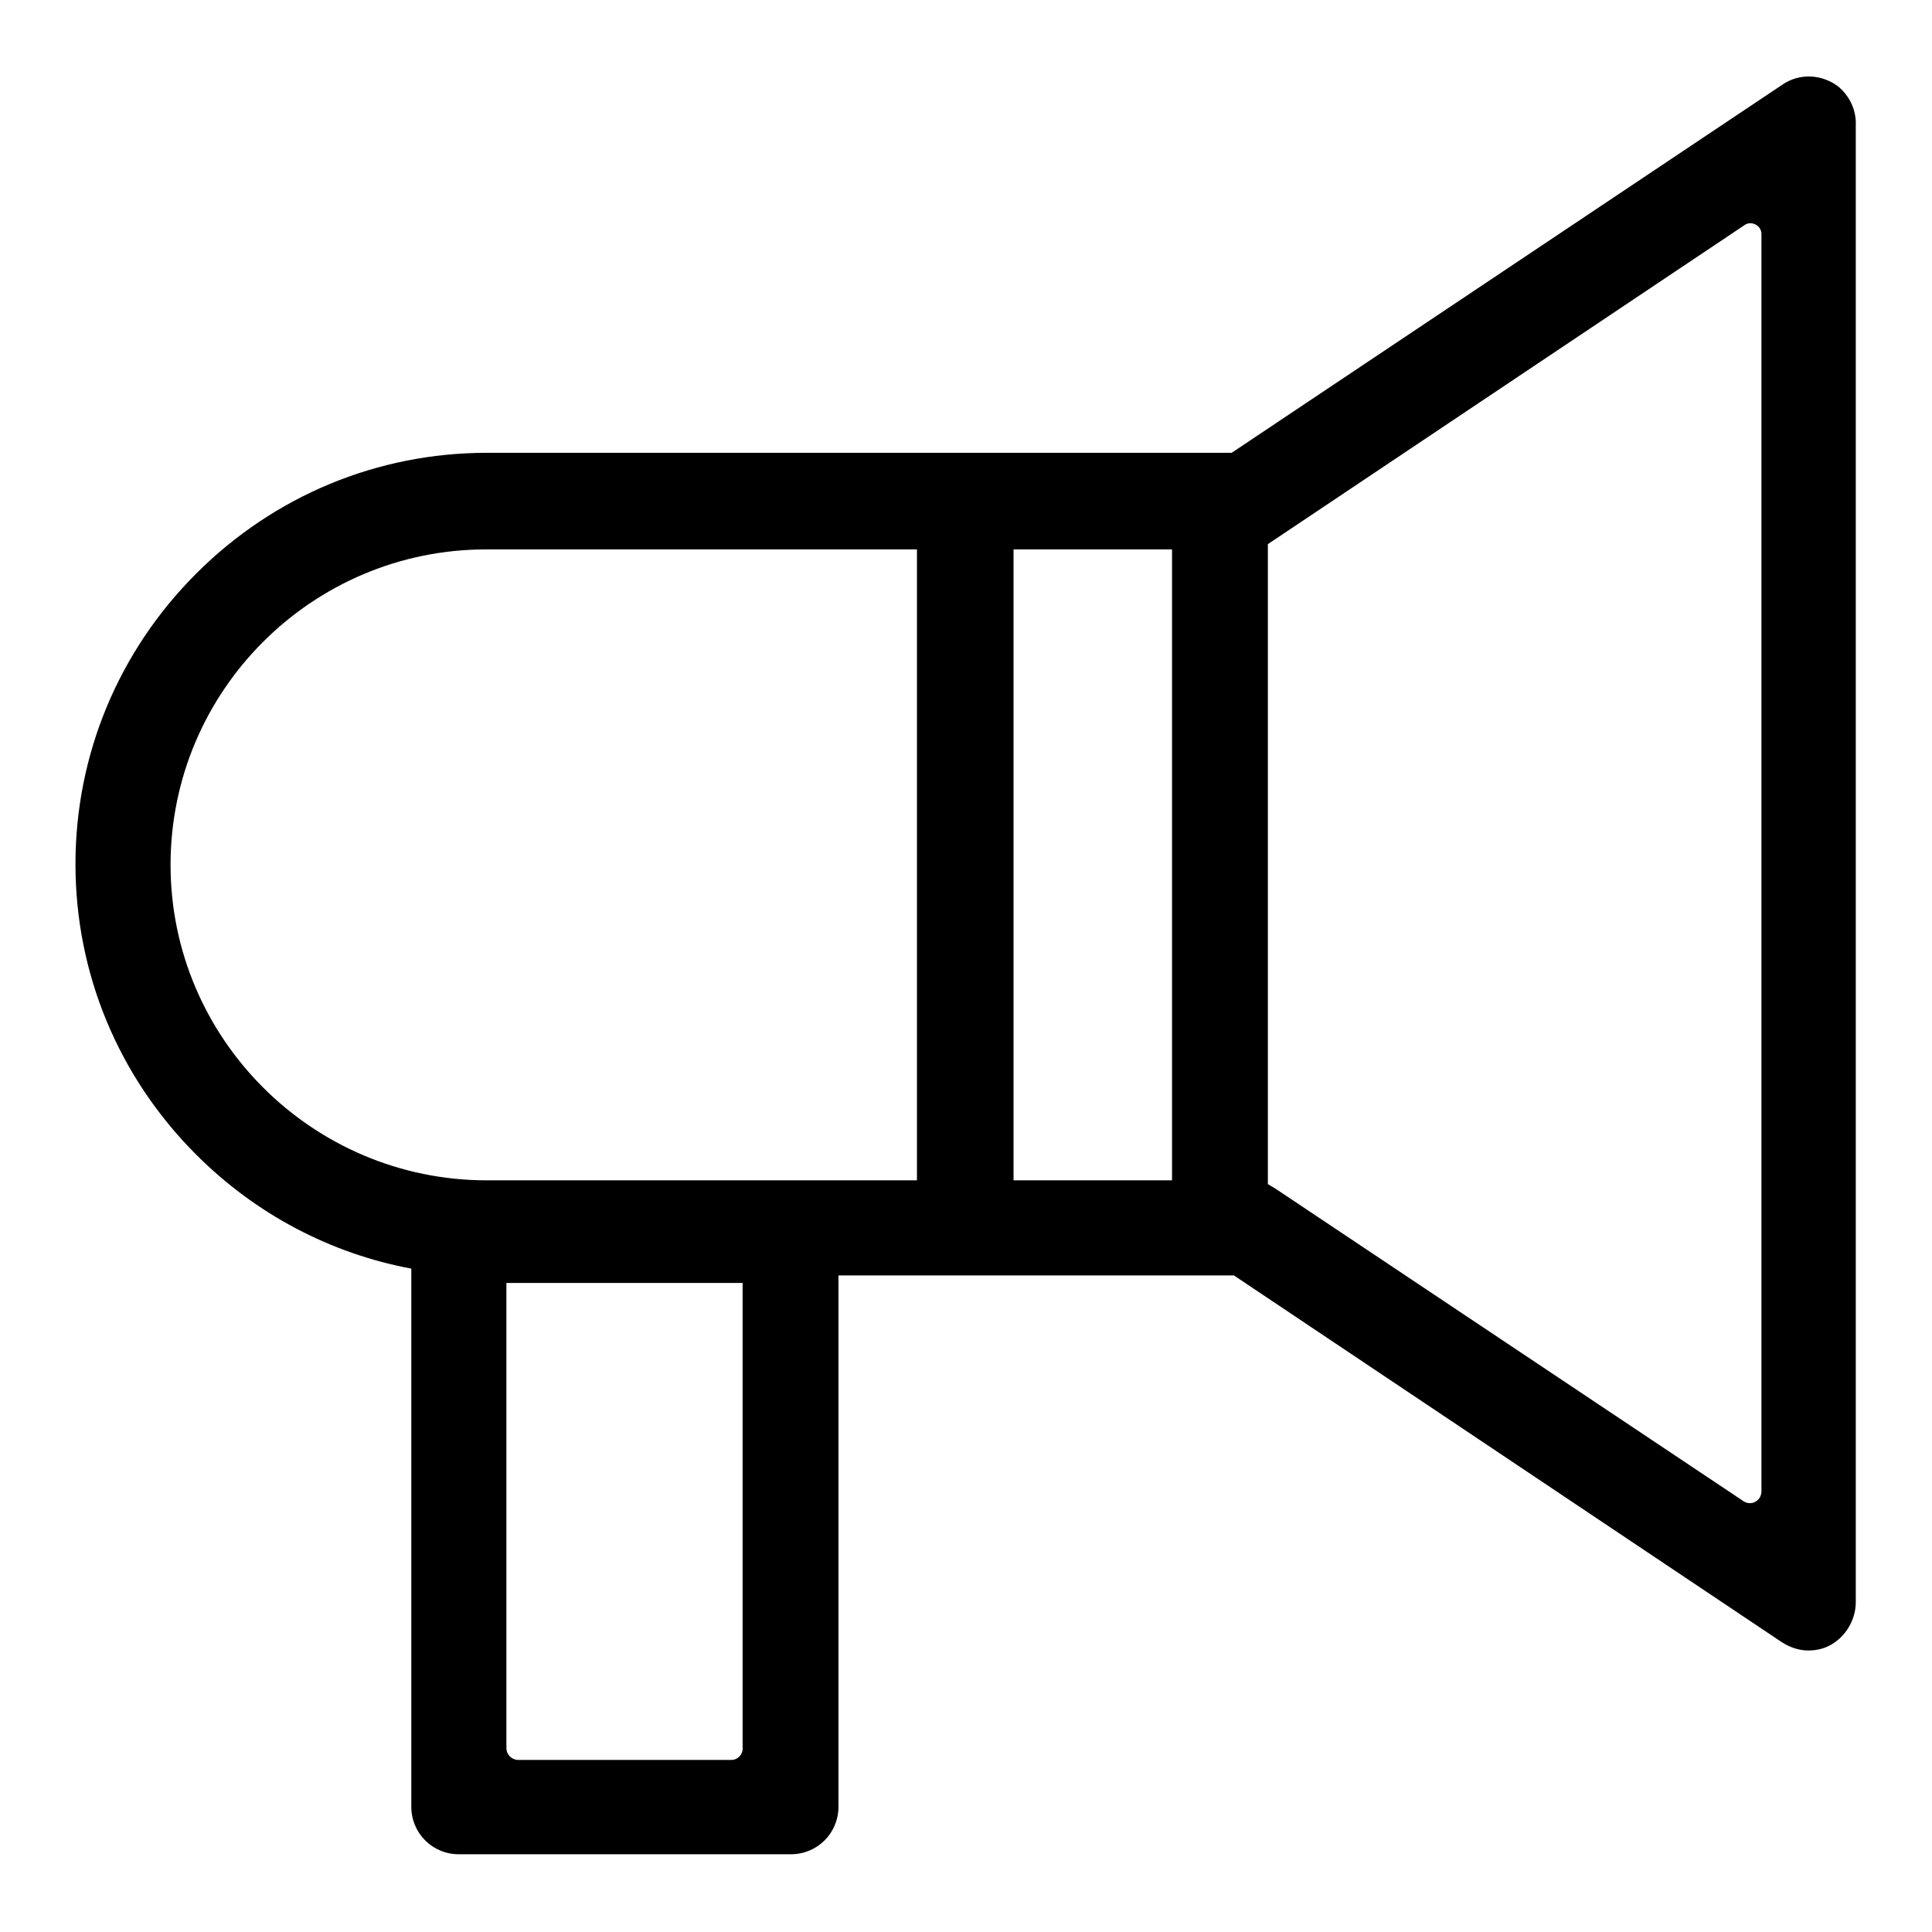
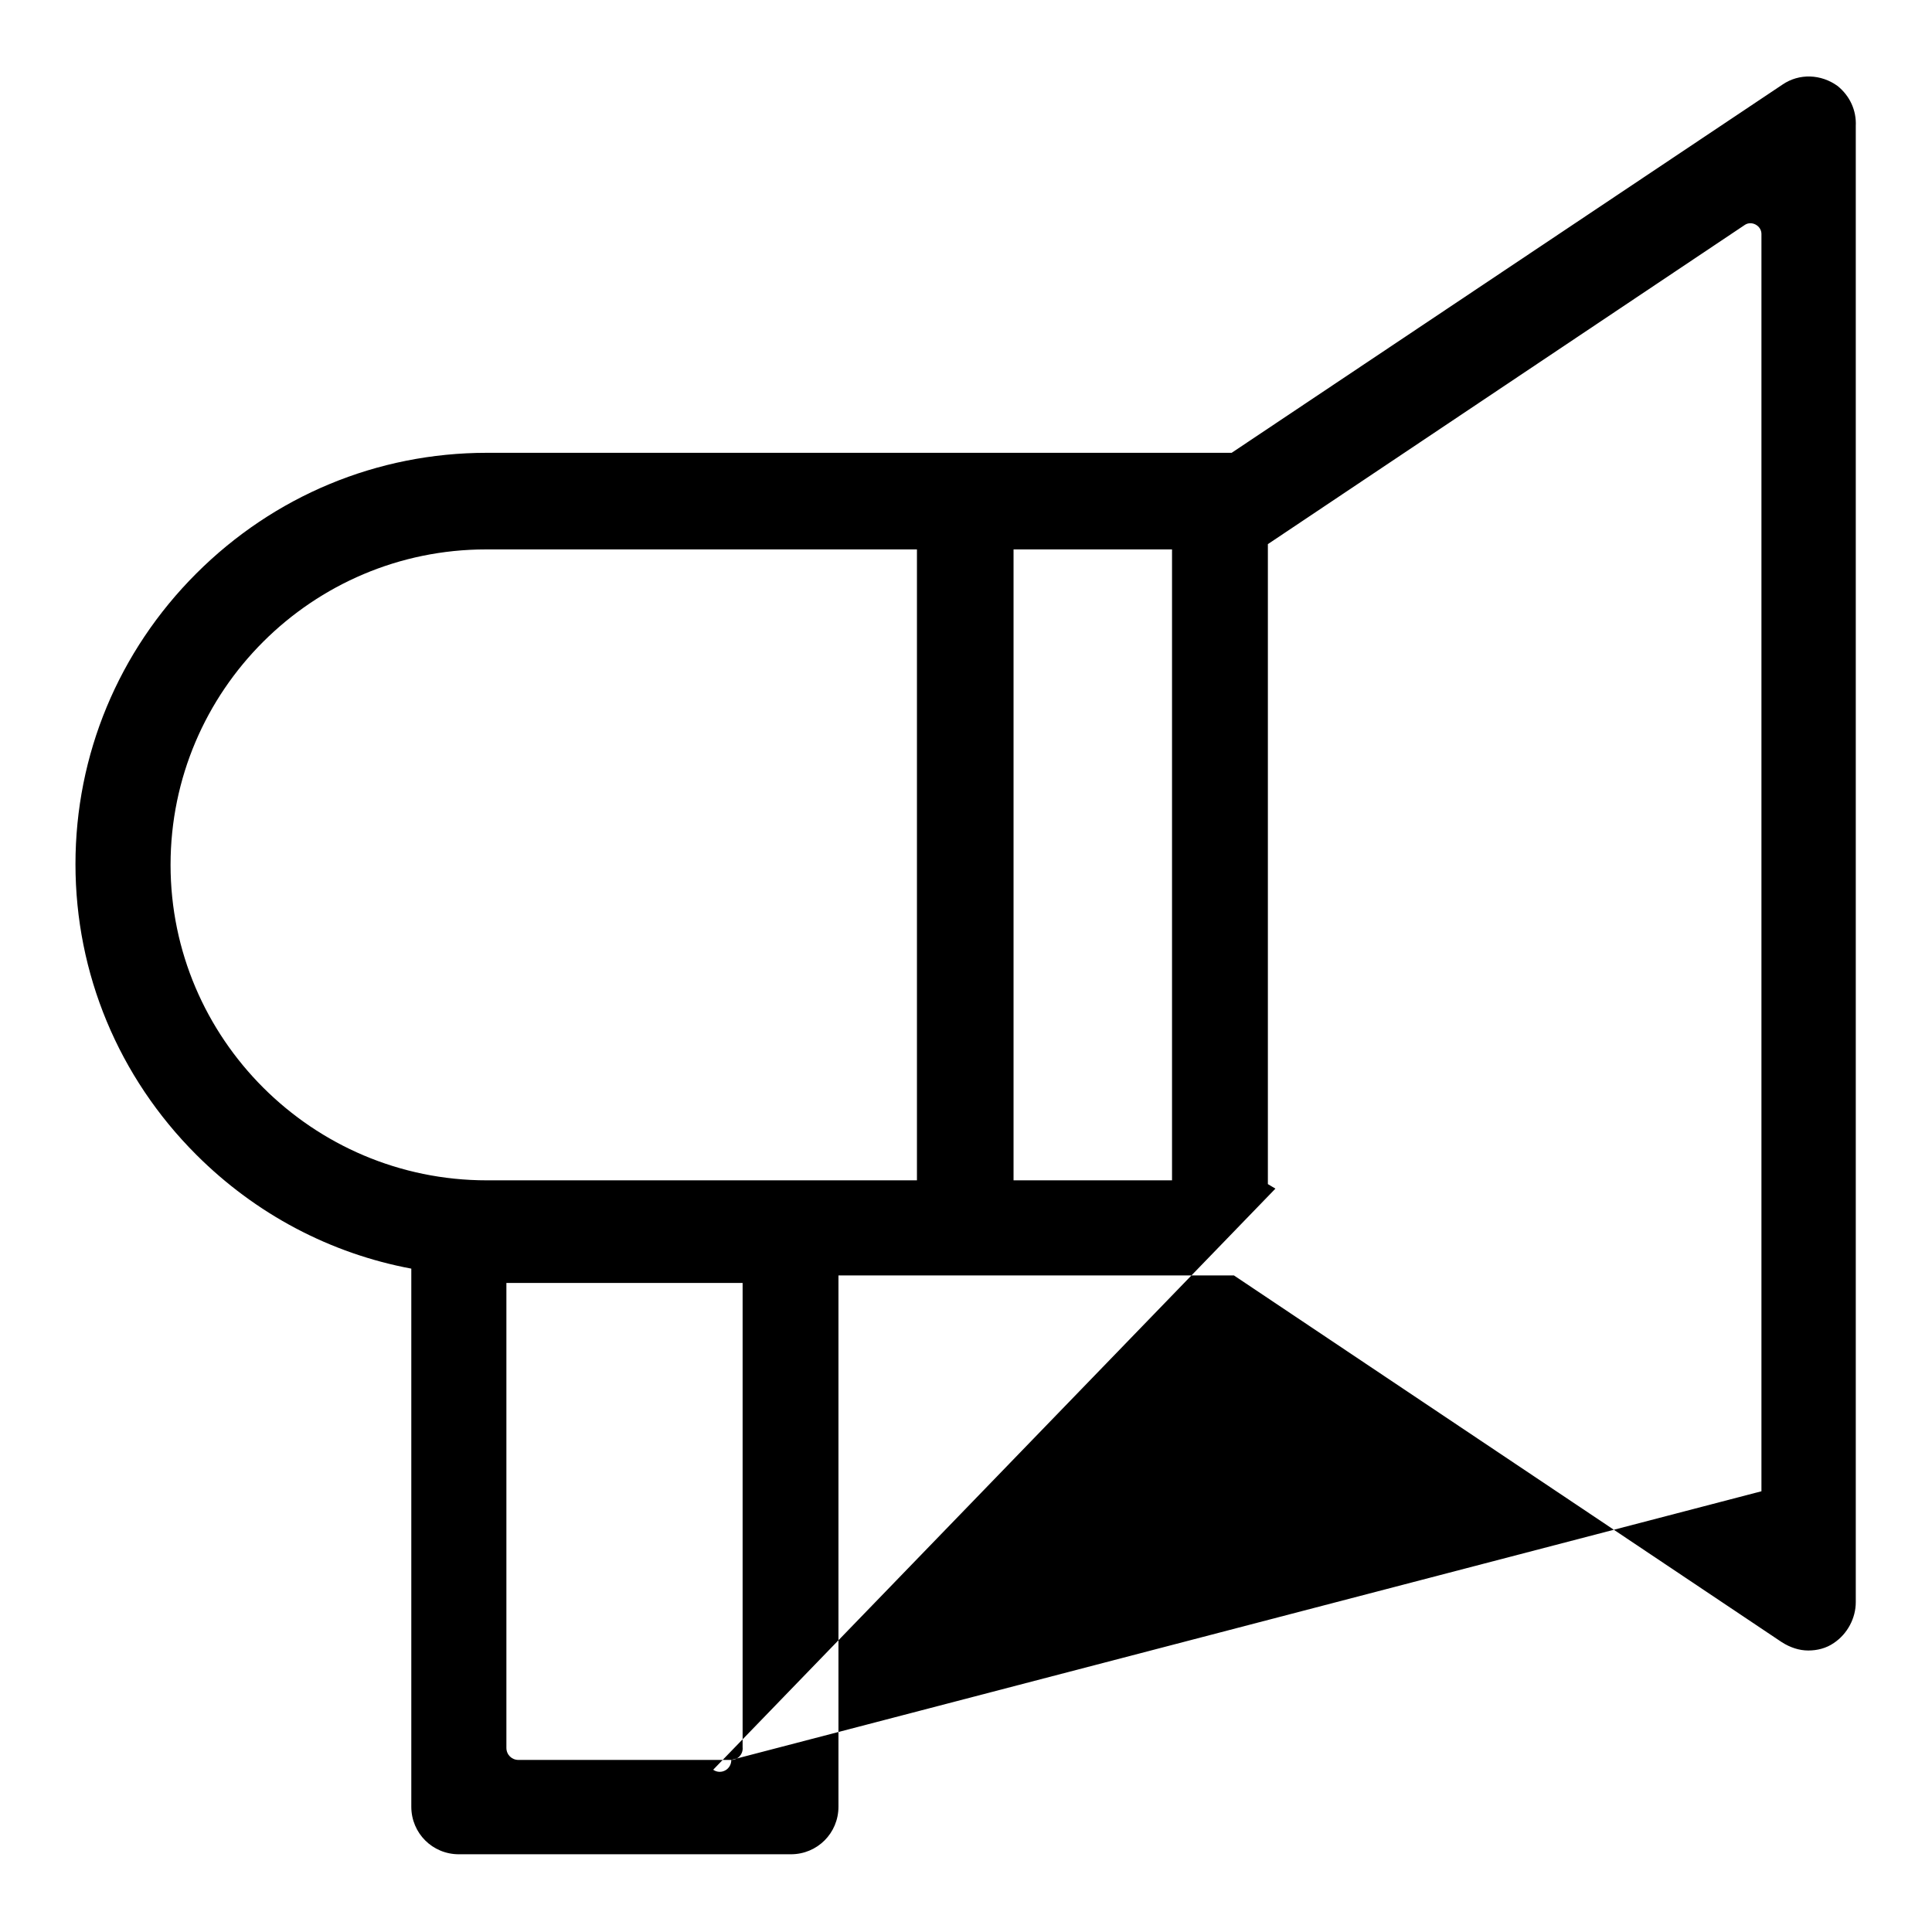
<svg xmlns="http://www.w3.org/2000/svg" version="1.1" x="0px" y="0px" viewBox="0 0 256 256" enable-background="new 0 0 256 256" xml:space="preserve">
  <g>
-     <path fill="#000000" d="M243.5,11.4c-2.2-1.6-5.1-1.7-7.3-0.2l-73,48.8H64.5c-14.5,0-28.2,5.7-38.5,16c-10.3,10.3-16,24-16,38.5 c0,14.5,5.7,28.2,16,38.5c7.9,7.9,17.8,13.1,28.5,15.1c0,0,0,0,0,0v71.3c0,3.5,2.8,6.3,6.3,6.3h44c3.5,0,6.3-2.8,6.3-6.3v-70.4 c0,0,0,0,0,0h52.4l72.6,48.6c1.1,0.7,2.3,1.1,3.5,1.1c1.2,0,2.4-0.3,3.4-1c1.8-1.2,2.9-3.3,2.9-5.4V16.7 C246,14.6,245.1,12.7,243.5,11.4z M155.3,156.4h-21c0,0,0,0,0,0V72.8c0,0,0,0,0,0h21c0,0,0,0,0,0L155.3,156.4 C155.3,156.4,155.3,156.4,155.3,156.4z M22.6,114.6c0-23.1,18.8-41.8,41.8-41.8h57.1c0,0,0,0,0,0v83.6c0,0,0,0,0,0H64.5 C41.4,156.4,22.6,137.6,22.6,114.6z M96.9,233.2H68.7c-0.9,0-1.6-0.7-1.6-1.6V170c0,0,0,0,0,0h31.3c0,0,0,0,0,0v61.5 C98.5,232.4,97.8,233.2,96.9,233.2z M233.4,197.6c0,1.3-1.4,2-2.4,1.3L169,157.5c-0.3-0.2-0.7-0.4-1-0.6l0,0V72.1l63.2-42.3 c0.9-0.6,2.2,0.1,2.2,1.2L233.4,197.6L233.4,197.6z" />
+     <path fill="#000000" d="M243.5,11.4c-2.2-1.6-5.1-1.7-7.3-0.2l-73,48.8H64.5c-14.5,0-28.2,5.7-38.5,16c-10.3,10.3-16,24-16,38.5 c0,14.5,5.7,28.2,16,38.5c7.9,7.9,17.8,13.1,28.5,15.1c0,0,0,0,0,0v71.3c0,3.5,2.8,6.3,6.3,6.3h44c3.5,0,6.3-2.8,6.3-6.3v-70.4 c0,0,0,0,0,0h52.4l72.6,48.6c1.1,0.7,2.3,1.1,3.5,1.1c1.2,0,2.4-0.3,3.4-1c1.8-1.2,2.9-3.3,2.9-5.4V16.7 C246,14.6,245.1,12.7,243.5,11.4z M155.3,156.4h-21c0,0,0,0,0,0V72.8c0,0,0,0,0,0h21c0,0,0,0,0,0L155.3,156.4 C155.3,156.4,155.3,156.4,155.3,156.4z M22.6,114.6c0-23.1,18.8-41.8,41.8-41.8h57.1c0,0,0,0,0,0v83.6c0,0,0,0,0,0H64.5 C41.4,156.4,22.6,137.6,22.6,114.6z M96.9,233.2H68.7c-0.9,0-1.6-0.7-1.6-1.6V170c0,0,0,0,0,0h31.3c0,0,0,0,0,0v61.5 C98.5,232.4,97.8,233.2,96.9,233.2z c0,1.3-1.4,2-2.4,1.3L169,157.5c-0.3-0.2-0.7-0.4-1-0.6l0,0V72.1l63.2-42.3 c0.9-0.6,2.2,0.1,2.2,1.2L233.4,197.6L233.4,197.6z" />
  </g>
</svg>